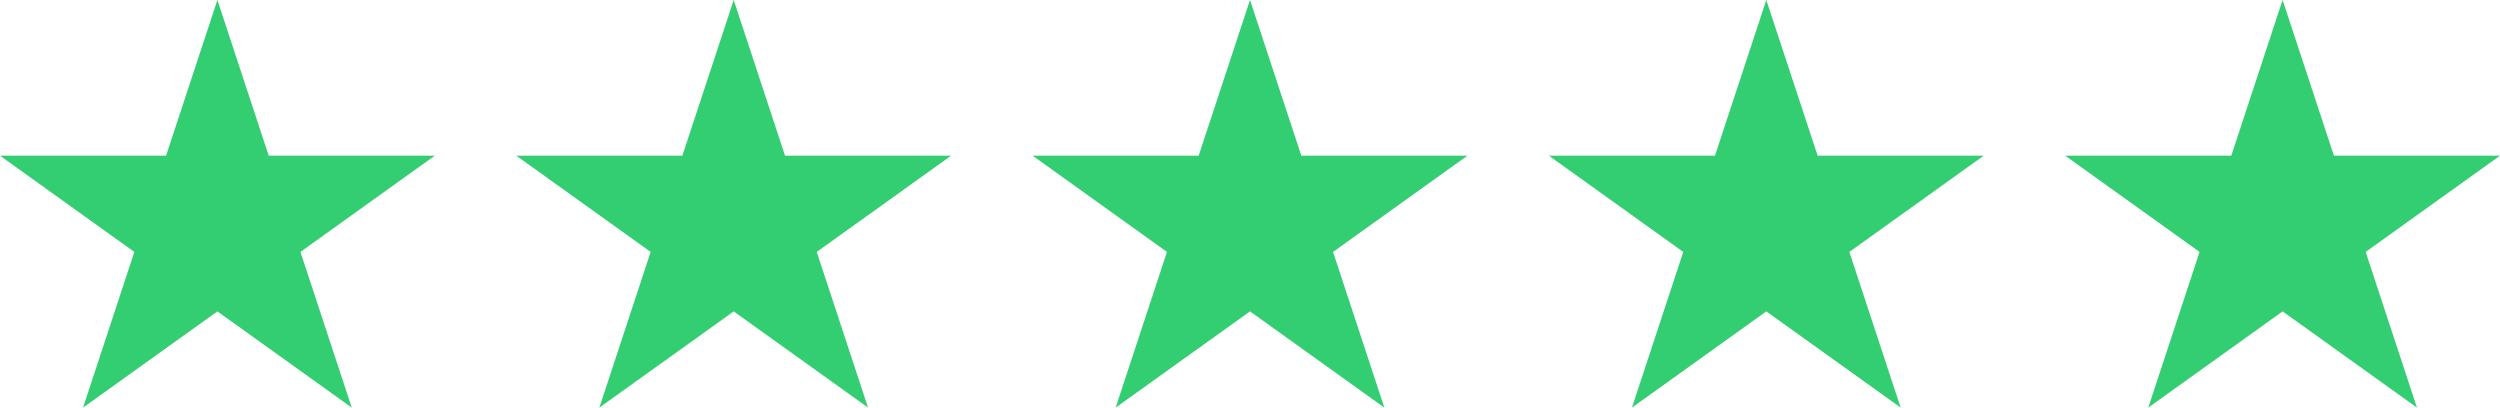
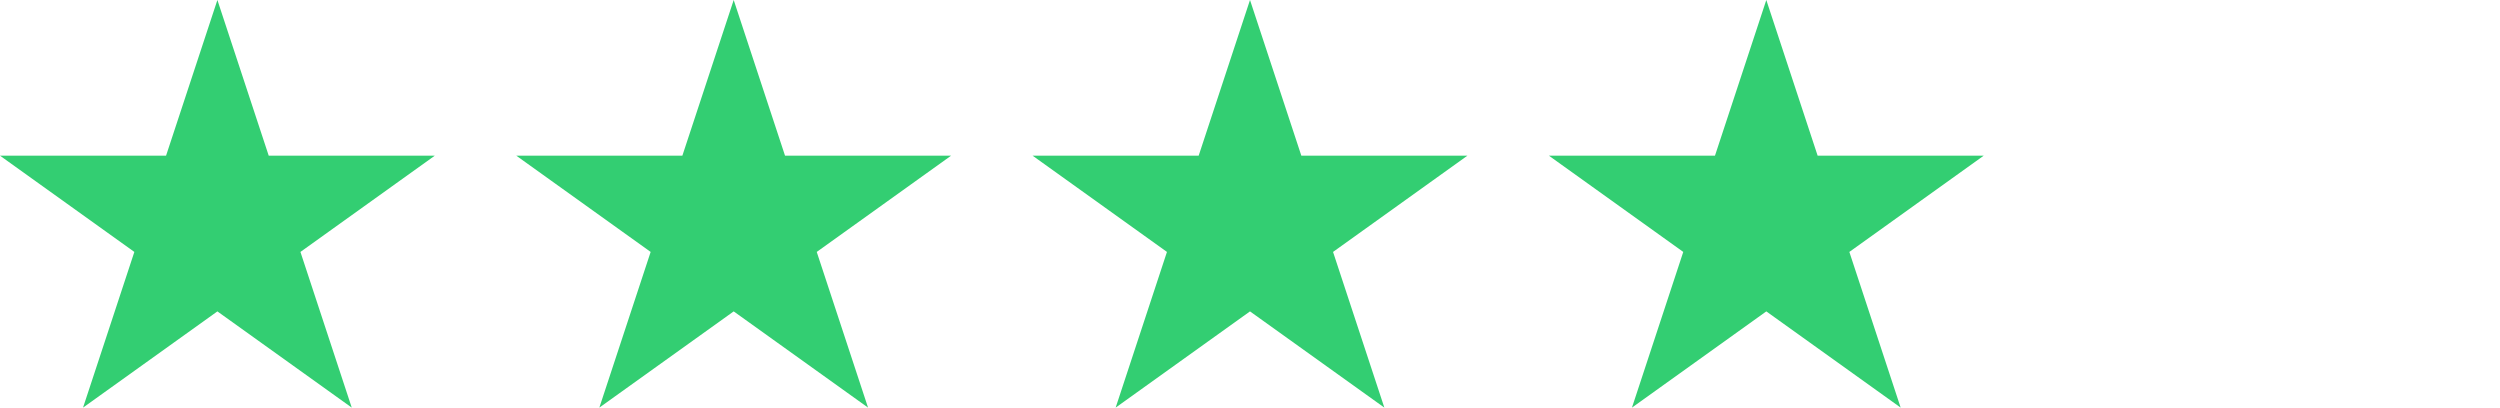
<svg xmlns="http://www.w3.org/2000/svg" width="92" height="15" viewBox="0 0 92 15">
  <g transform="translate(-412 -8849)">
-     <path d="M8,0,9.889,5.729H16L11.056,9.271,12.944,15,8,11.459,3.056,15,4.944,9.271,0,5.729H6.111Z" transform="translate(412 8849)" fill="#33ce72" />
+     <path d="M8,0,9.889,5.729H16L11.056,9.271,12.944,15,8,11.459,3.056,15,4.944,9.271,0,5.729H6.111" transform="translate(412 8849)" fill="#33ce72" />
    <path d="M8,0,9.889,5.729H16L11.056,9.271,12.944,15,8,11.459,3.056,15,4.944,9.271,0,5.729H6.111Z" transform="translate(431 8849)" fill="#33ce72" />
    <path d="M8,0,9.889,5.729H16L11.056,9.271,12.944,15,8,11.459,3.056,15,4.944,9.271,0,5.729H6.111Z" transform="translate(450 8849)" fill="#33ce72" />
    <path d="M8,0,9.889,5.729H16L11.056,9.271,12.944,15,8,11.459,3.056,15,4.944,9.271,0,5.729H6.111Z" transform="translate(469 8849)" fill="#33ce72" />
-     <path d="M8,0,9.889,5.729H16L11.056,9.271,12.944,15,8,11.459,3.056,15,4.944,9.271,0,5.729H6.111Z" transform="translate(488 8849)" fill="#33ce72" />
  </g>
</svg>